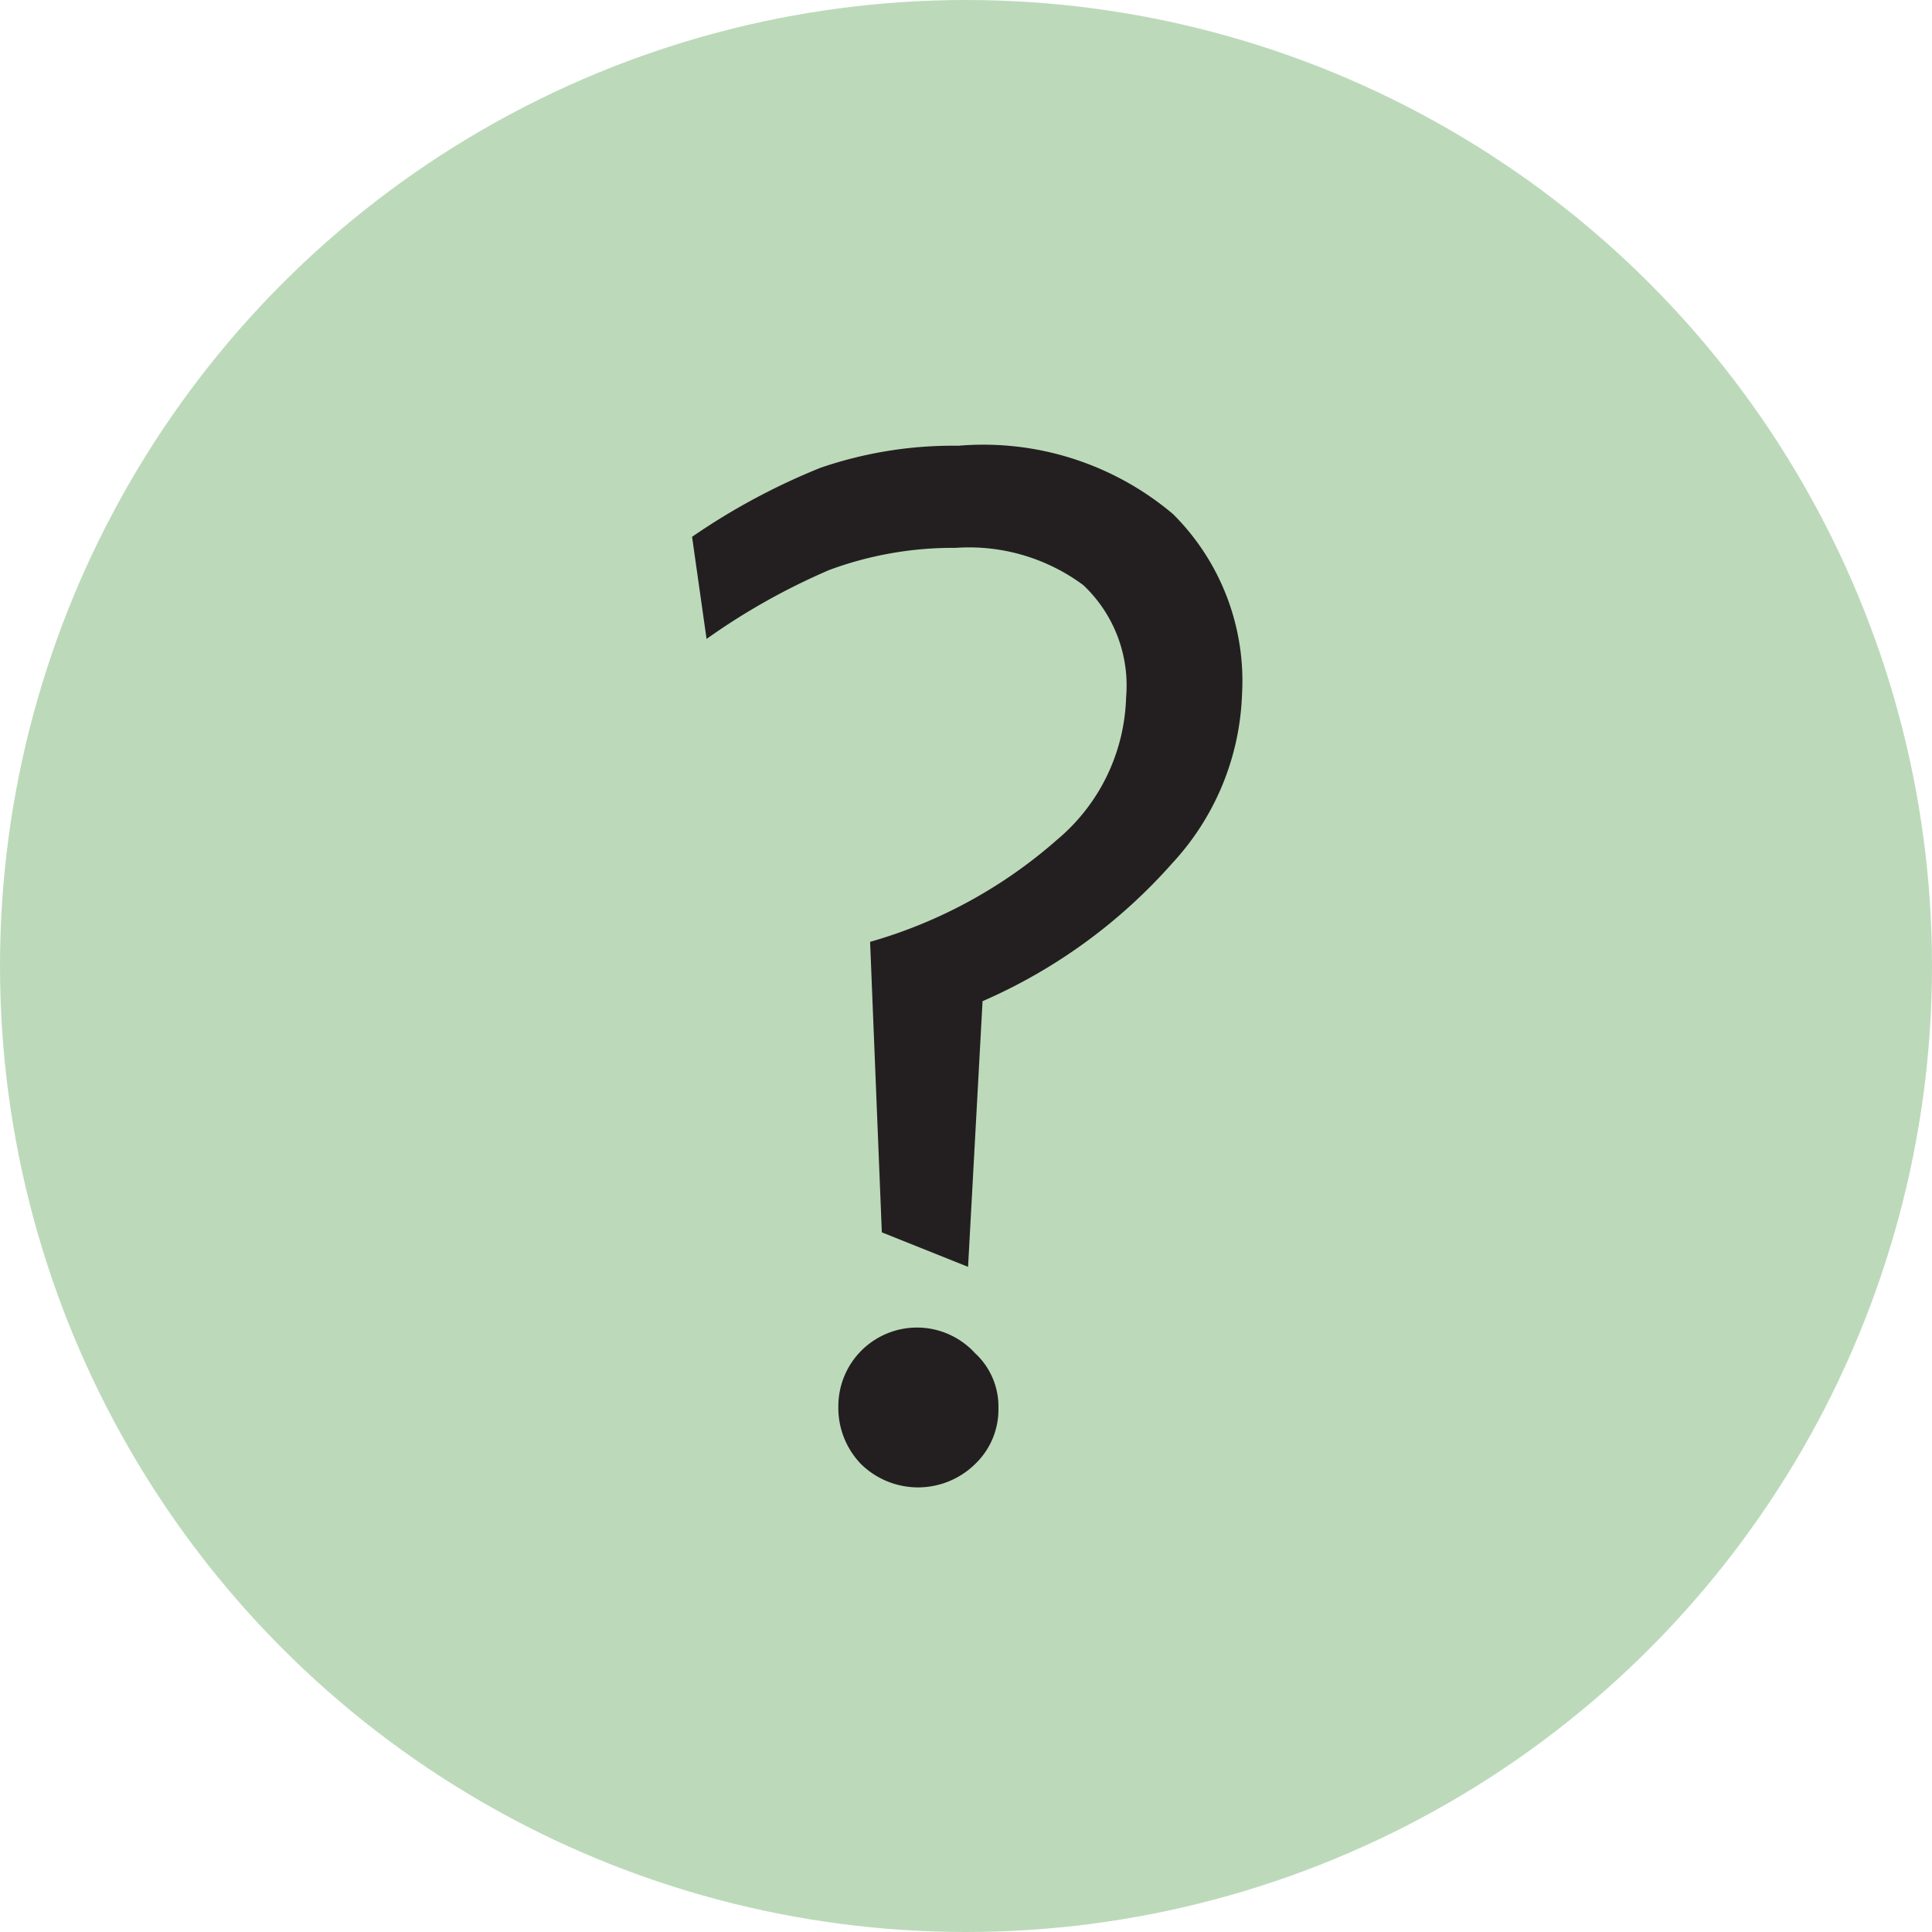
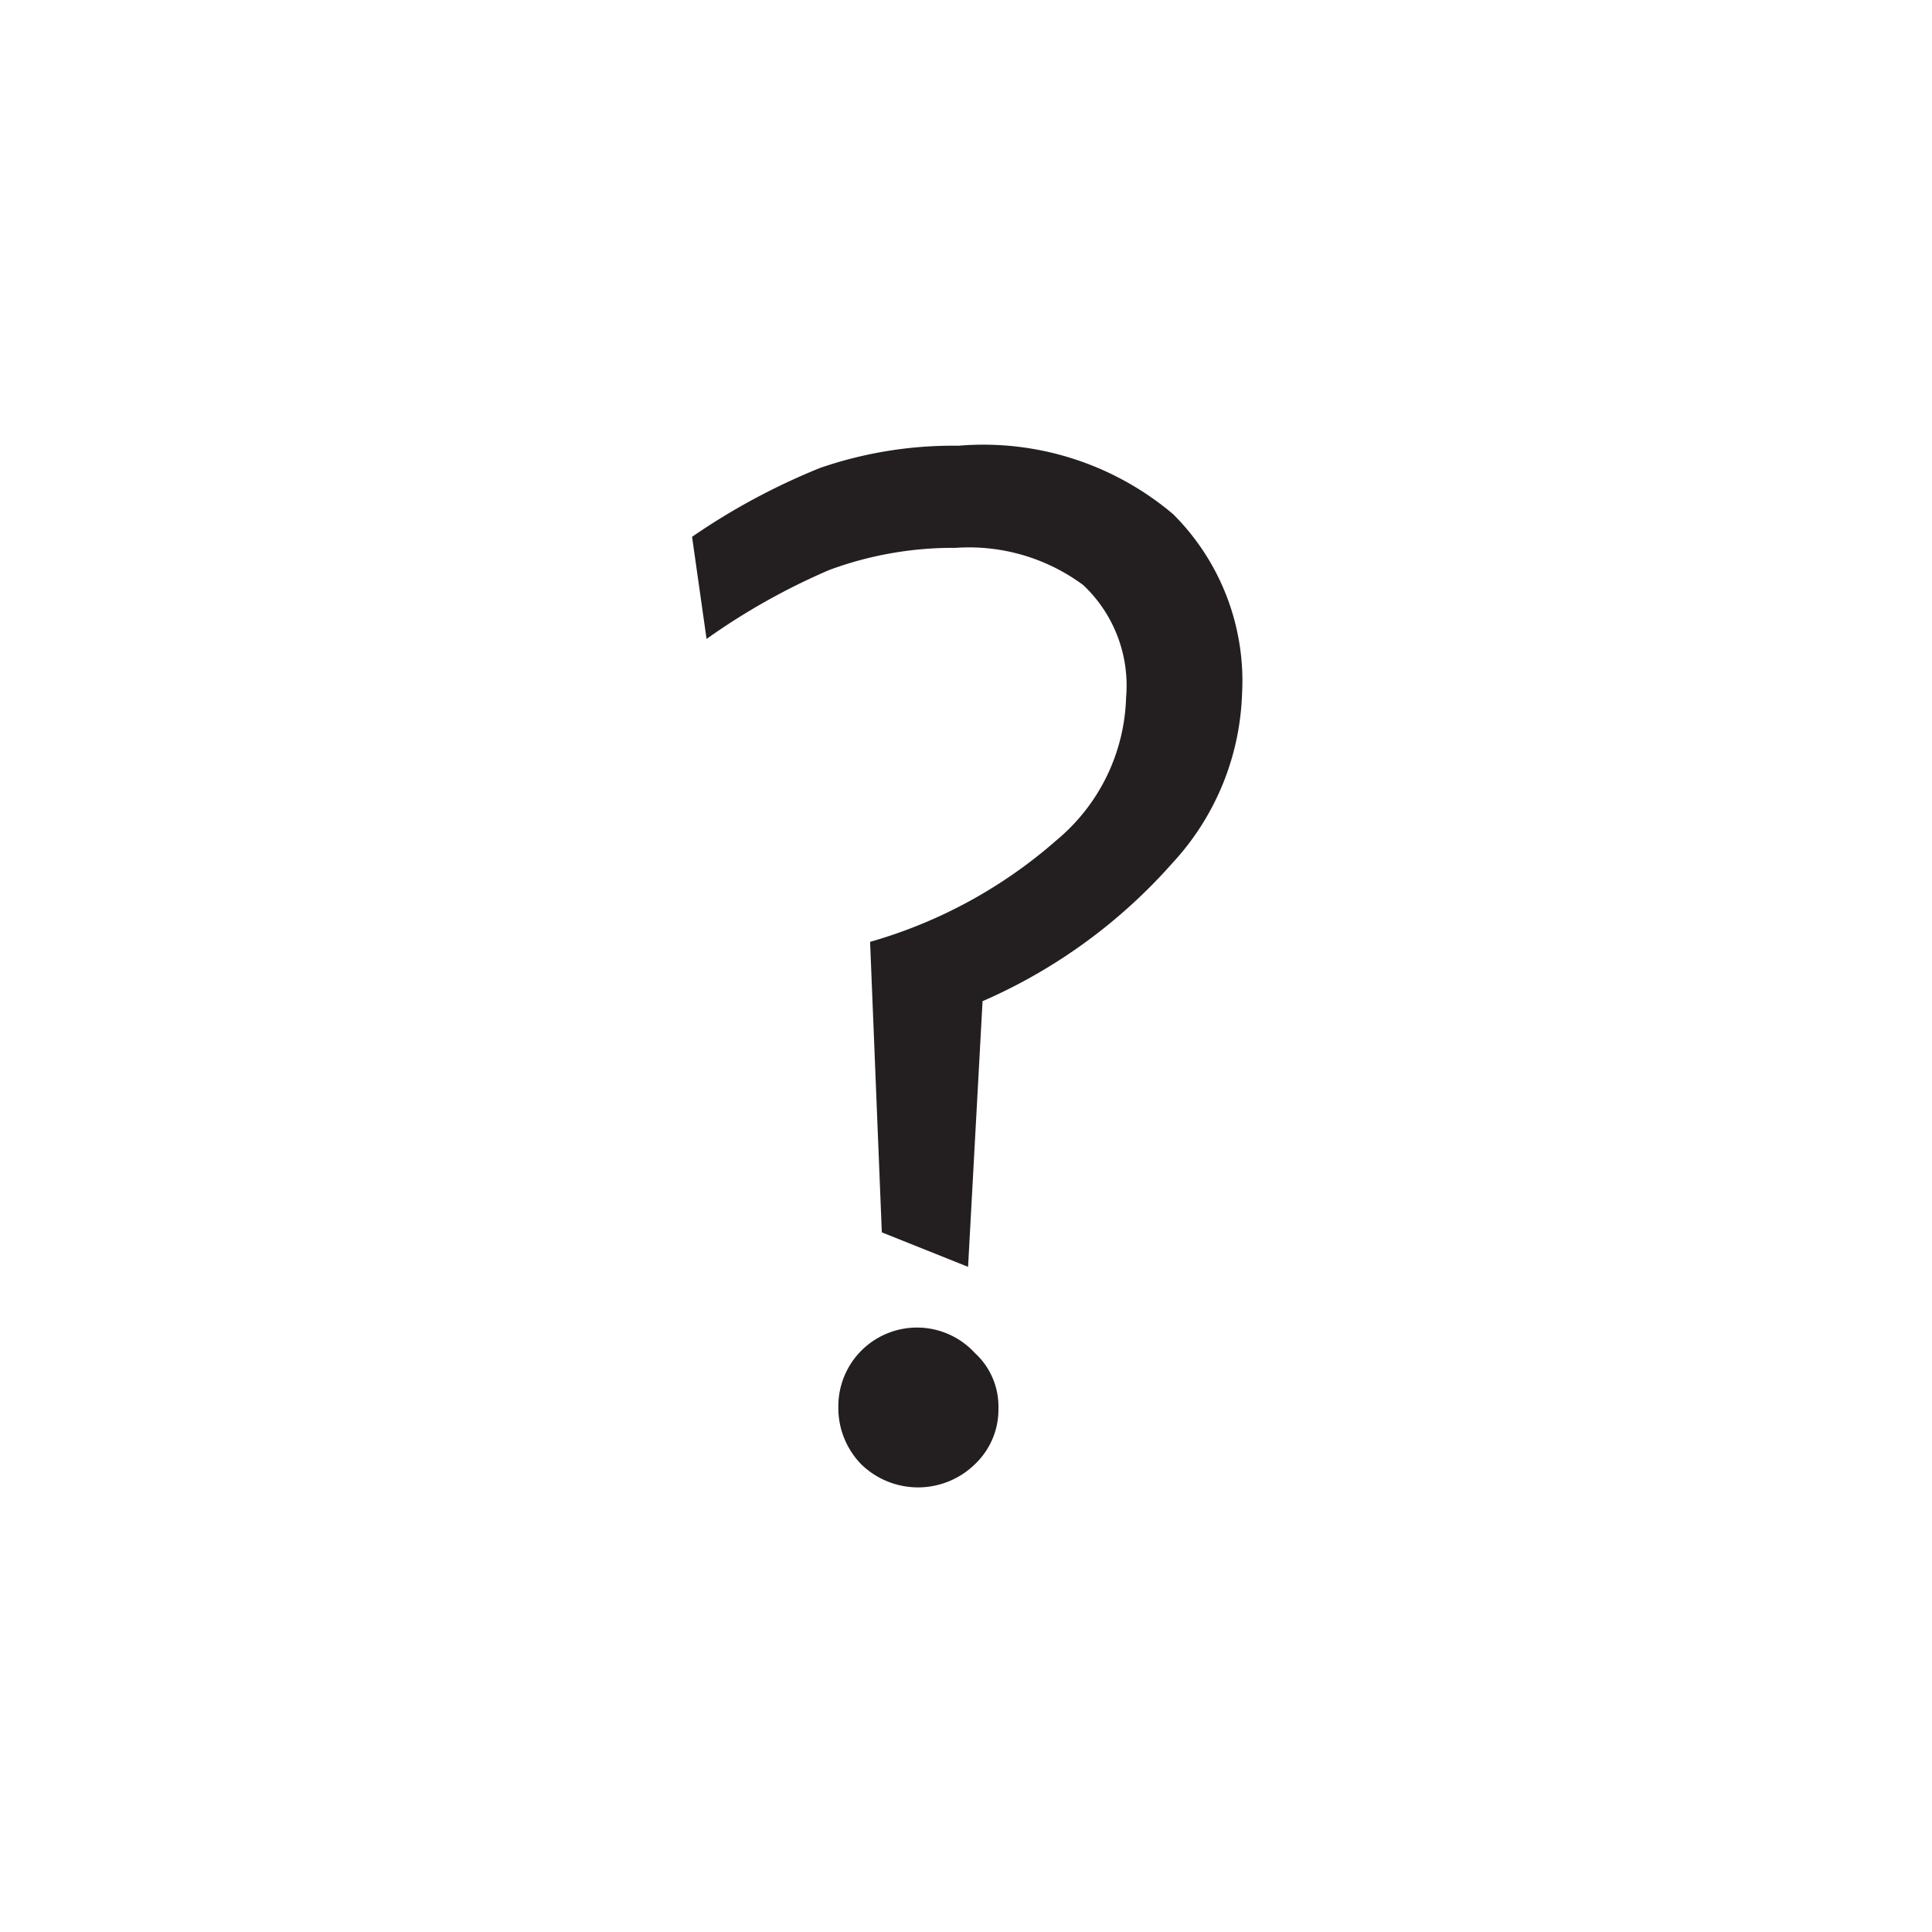
<svg xmlns="http://www.w3.org/2000/svg" viewBox="0 0 28 28">
-   <circle cx="14" cy="14" fill="#bcdaba" r="14" />
  <path d="m13.89 6.46a5.91 5.91 0 0 0 -2 .32 9.57 9.57 0 0 0 -1.86 1l.21 1.48a9.6 9.6 0 0 1 1.78-1 5.17 5.17 0 0 1 1.83-.32 2.78 2.78 0 0 1 1.85.54 2 2 0 0 1 .62 1.63 2.79 2.79 0 0 1 -1 2.06 7 7 0 0 1 -2.71 1.48l.17 4.21 1.25.5.21-3.85a7.85 7.85 0 0 0 2.75-2 3.79 3.79 0 0 0 1.01-2.44 3.41 3.41 0 0 0 -1-2.62 4.26 4.26 0 0 0 -3.11-.99zm-.6 12.78a1.14 1.14 0 0 0 -1.14 1.14 1.17 1.17 0 0 0 .33.84 1.18 1.18 0 0 0 1.65 0 1.09 1.09 0 0 0 .34-.81 1.05 1.05 0 0 0 -.34-.8 1.14 1.14 0 0 0 -.84-.37z" fill="#231f20" />
</svg>